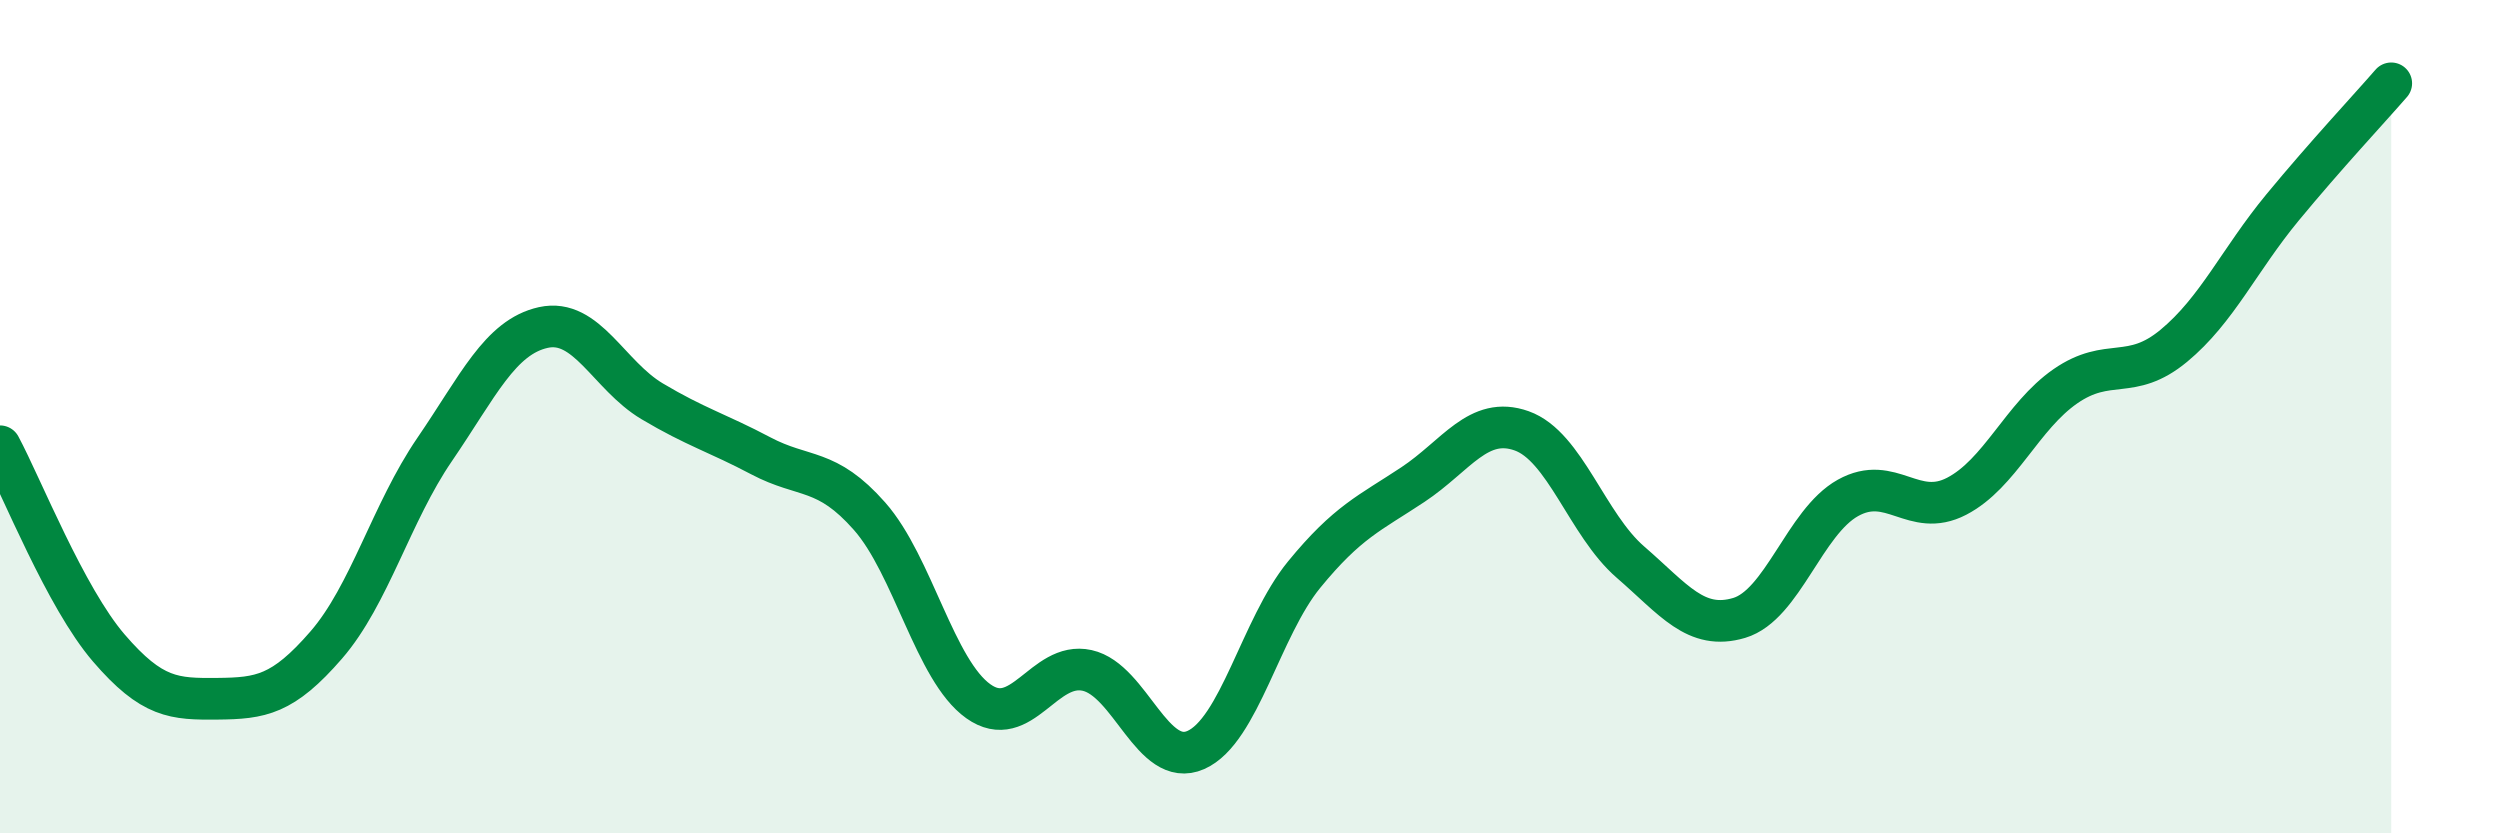
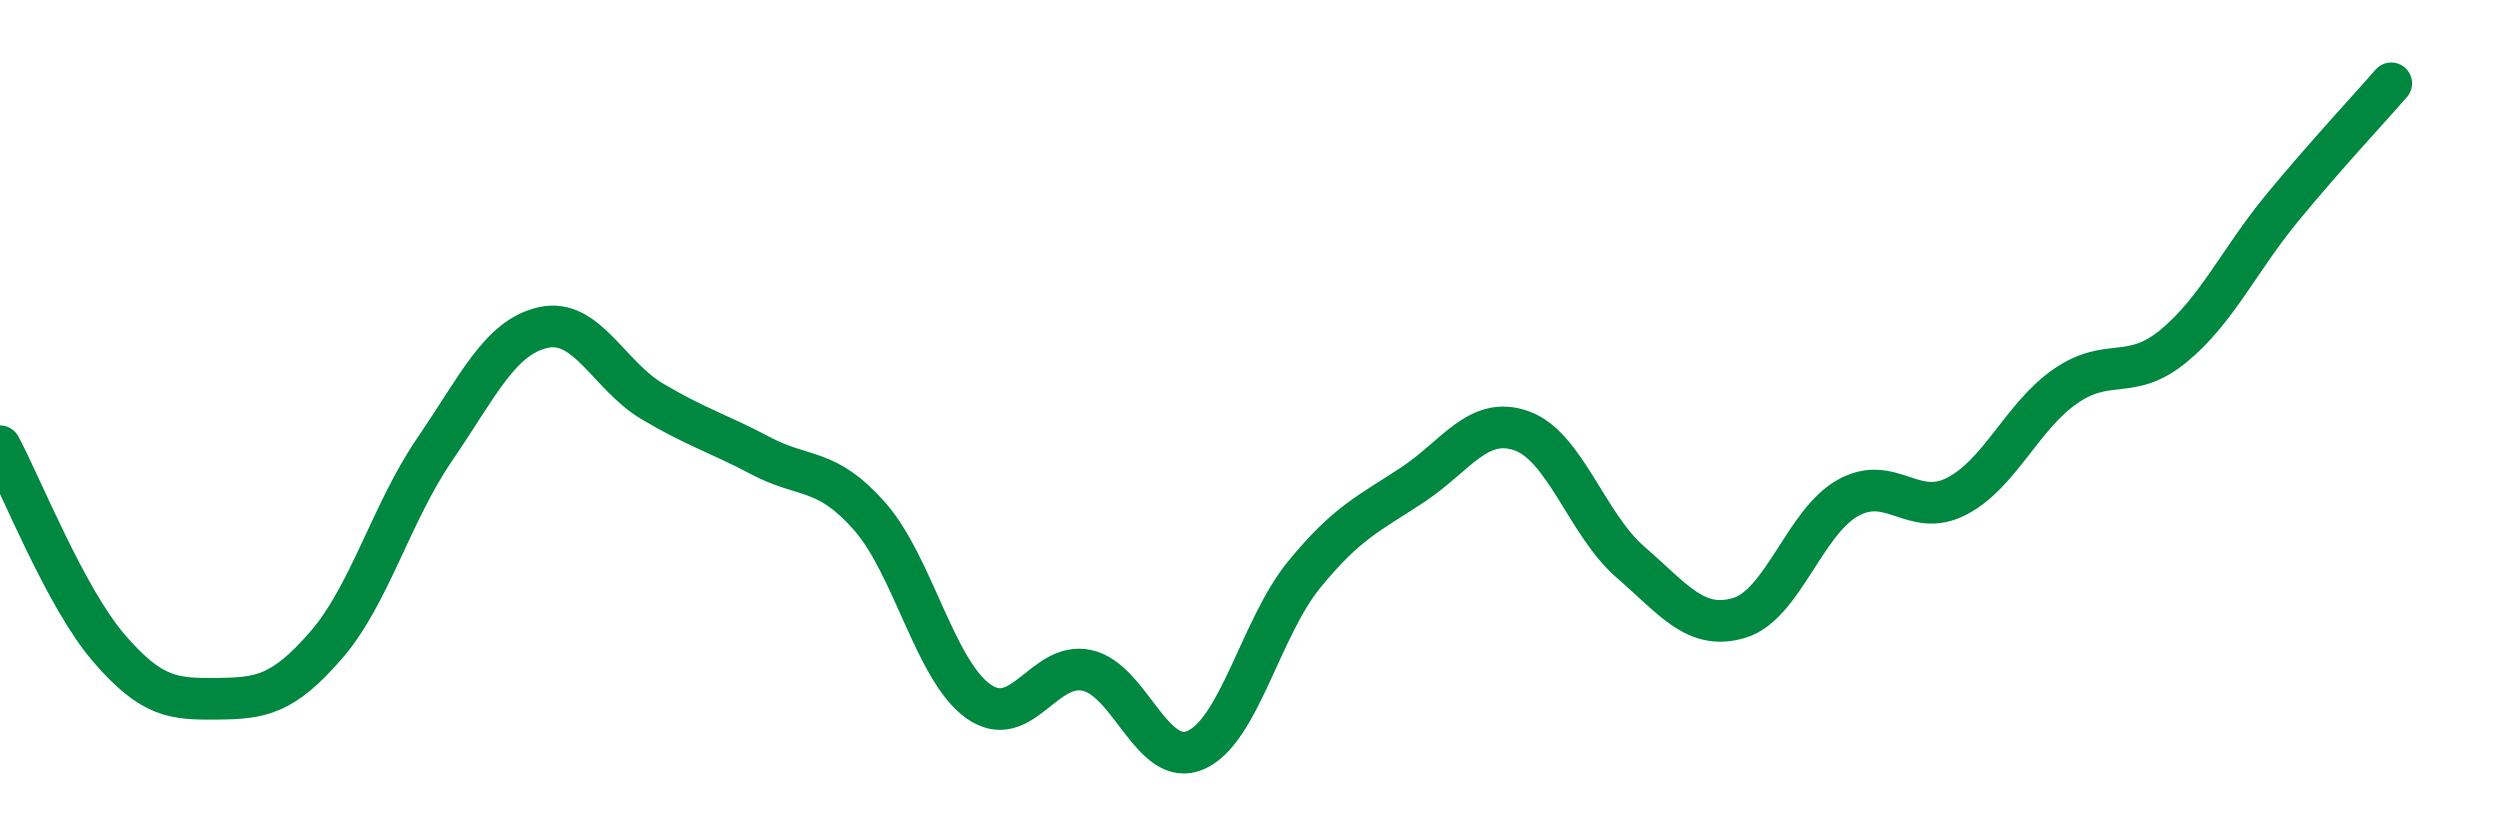
<svg xmlns="http://www.w3.org/2000/svg" width="60" height="20" viewBox="0 0 60 20">
-   <path d="M 0,10.71 C 0.52,11.68 1.57,14.34 2.61,15.55 C 3.65,16.76 4.18,16.78 5.22,16.77 C 6.26,16.76 6.79,16.68 7.83,15.48 C 8.87,14.28 9.39,12.31 10.43,10.79 C 11.47,9.27 12,8.09 13.04,7.86 C 14.08,7.63 14.61,9.01 15.65,9.63 C 16.69,10.25 17.22,10.39 18.26,10.94 C 19.3,11.49 19.83,11.21 20.87,12.39 C 21.91,13.57 22.44,16.09 23.48,16.83 C 24.52,17.57 25.05,15.86 26.09,16.09 C 27.13,16.32 27.66,18.46 28.7,18 C 29.74,17.54 30.26,15.06 31.3,13.79 C 32.34,12.52 32.87,12.32 33.91,11.63 C 34.95,10.94 35.48,9.97 36.52,10.34 C 37.56,10.71 38.09,12.59 39.13,13.49 C 40.17,14.39 40.7,15.14 41.74,14.83 C 42.78,14.52 43.31,12.53 44.35,11.95 C 45.39,11.37 45.92,12.45 46.96,11.91 C 48,11.37 48.53,9.99 49.57,9.27 C 50.61,8.55 51.13,9.16 52.17,8.3 C 53.21,7.44 53.74,6.24 54.78,4.98 C 55.82,3.72 56.87,2.6 57.39,2L57.39 20L0 20Z" fill="#008740" opacity="0.1" stroke-linecap="round" stroke-linejoin="round" />
  <path d="M 0,10.71 C 0.52,11.68 1.57,14.34 2.61,15.55 C 3.65,16.76 4.18,16.78 5.22,16.77 C 6.26,16.76 6.79,16.68 7.83,15.48 C 8.87,14.28 9.39,12.31 10.43,10.79 C 11.47,9.27 12,8.09 13.04,7.86 C 14.08,7.63 14.61,9.01 15.65,9.63 C 16.69,10.25 17.22,10.39 18.26,10.94 C 19.3,11.49 19.83,11.21 20.87,12.39 C 21.91,13.57 22.44,16.09 23.48,16.83 C 24.52,17.57 25.05,15.86 26.09,16.09 C 27.13,16.32 27.66,18.46 28.7,18 C 29.74,17.54 30.26,15.06 31.3,13.79 C 32.34,12.52 32.87,12.32 33.91,11.63 C 34.95,10.94 35.48,9.97 36.52,10.34 C 37.56,10.71 38.09,12.59 39.13,13.49 C 40.17,14.39 40.7,15.14 41.74,14.83 C 42.78,14.52 43.31,12.53 44.35,11.95 C 45.39,11.37 45.92,12.45 46.96,11.91 C 48,11.37 48.53,9.99 49.57,9.27 C 50.61,8.55 51.13,9.16 52.17,8.3 C 53.21,7.44 53.74,6.24 54.78,4.98 C 55.82,3.72 56.87,2.6 57.39,2" stroke="#008740" stroke-width="1" fill="none" stroke-linecap="round" stroke-linejoin="round" />
</svg>